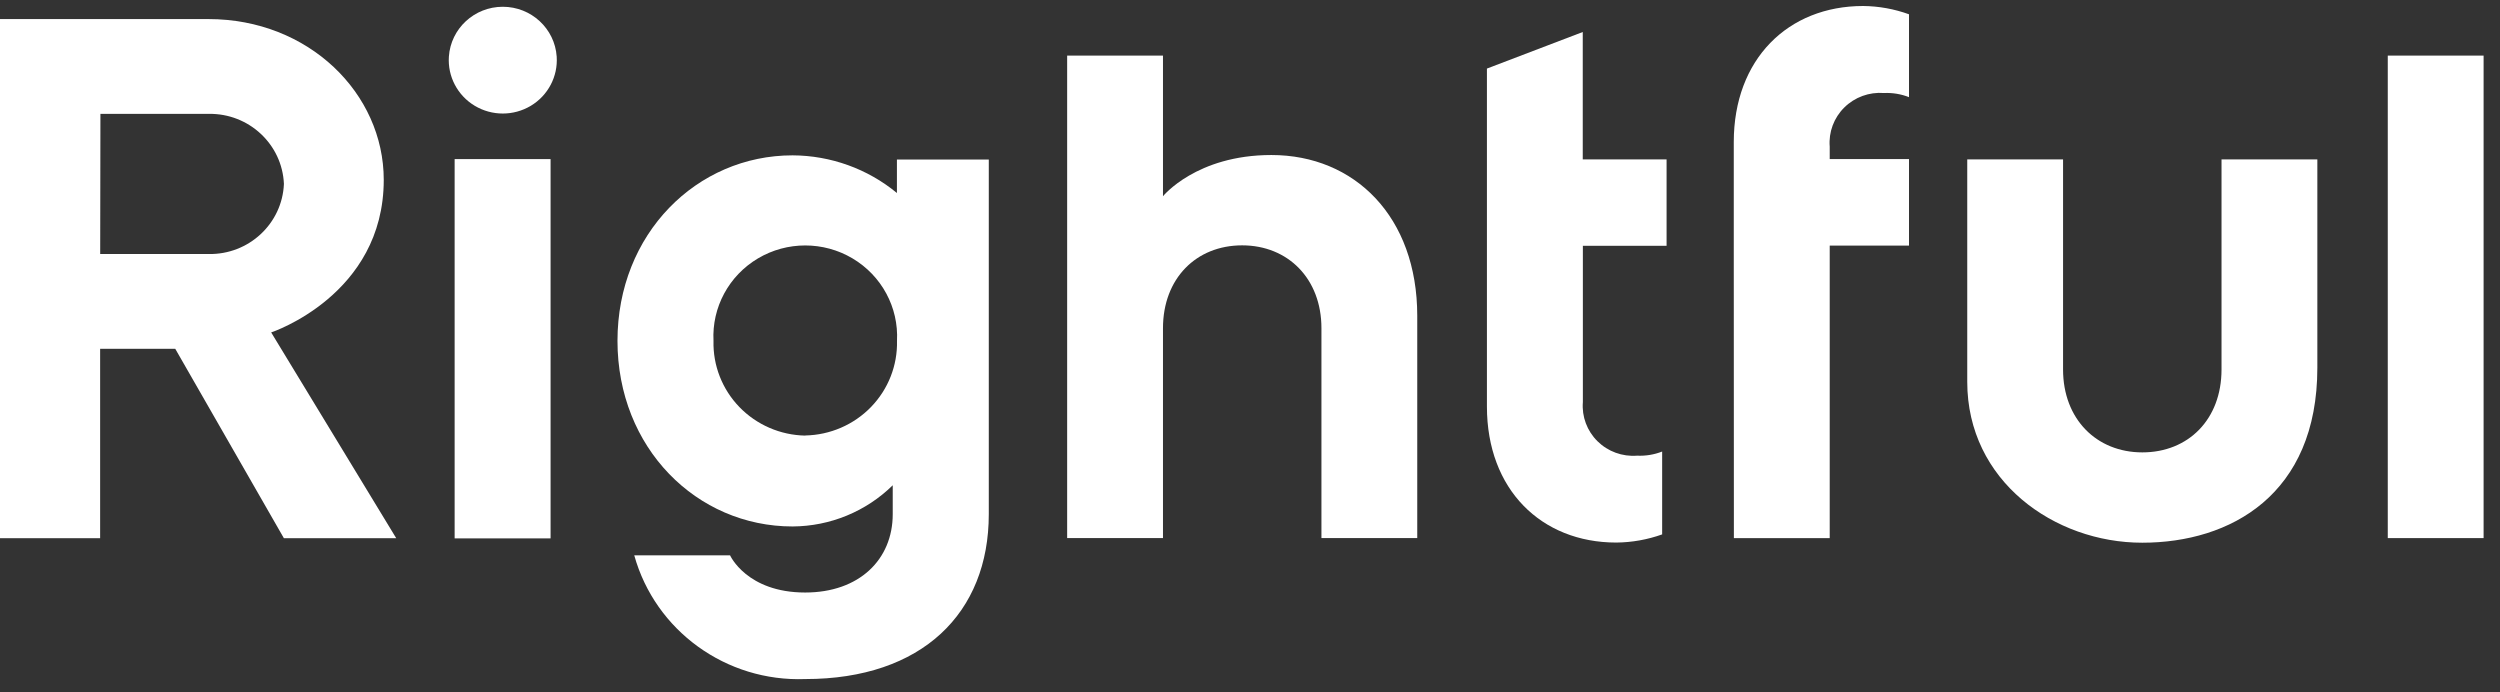
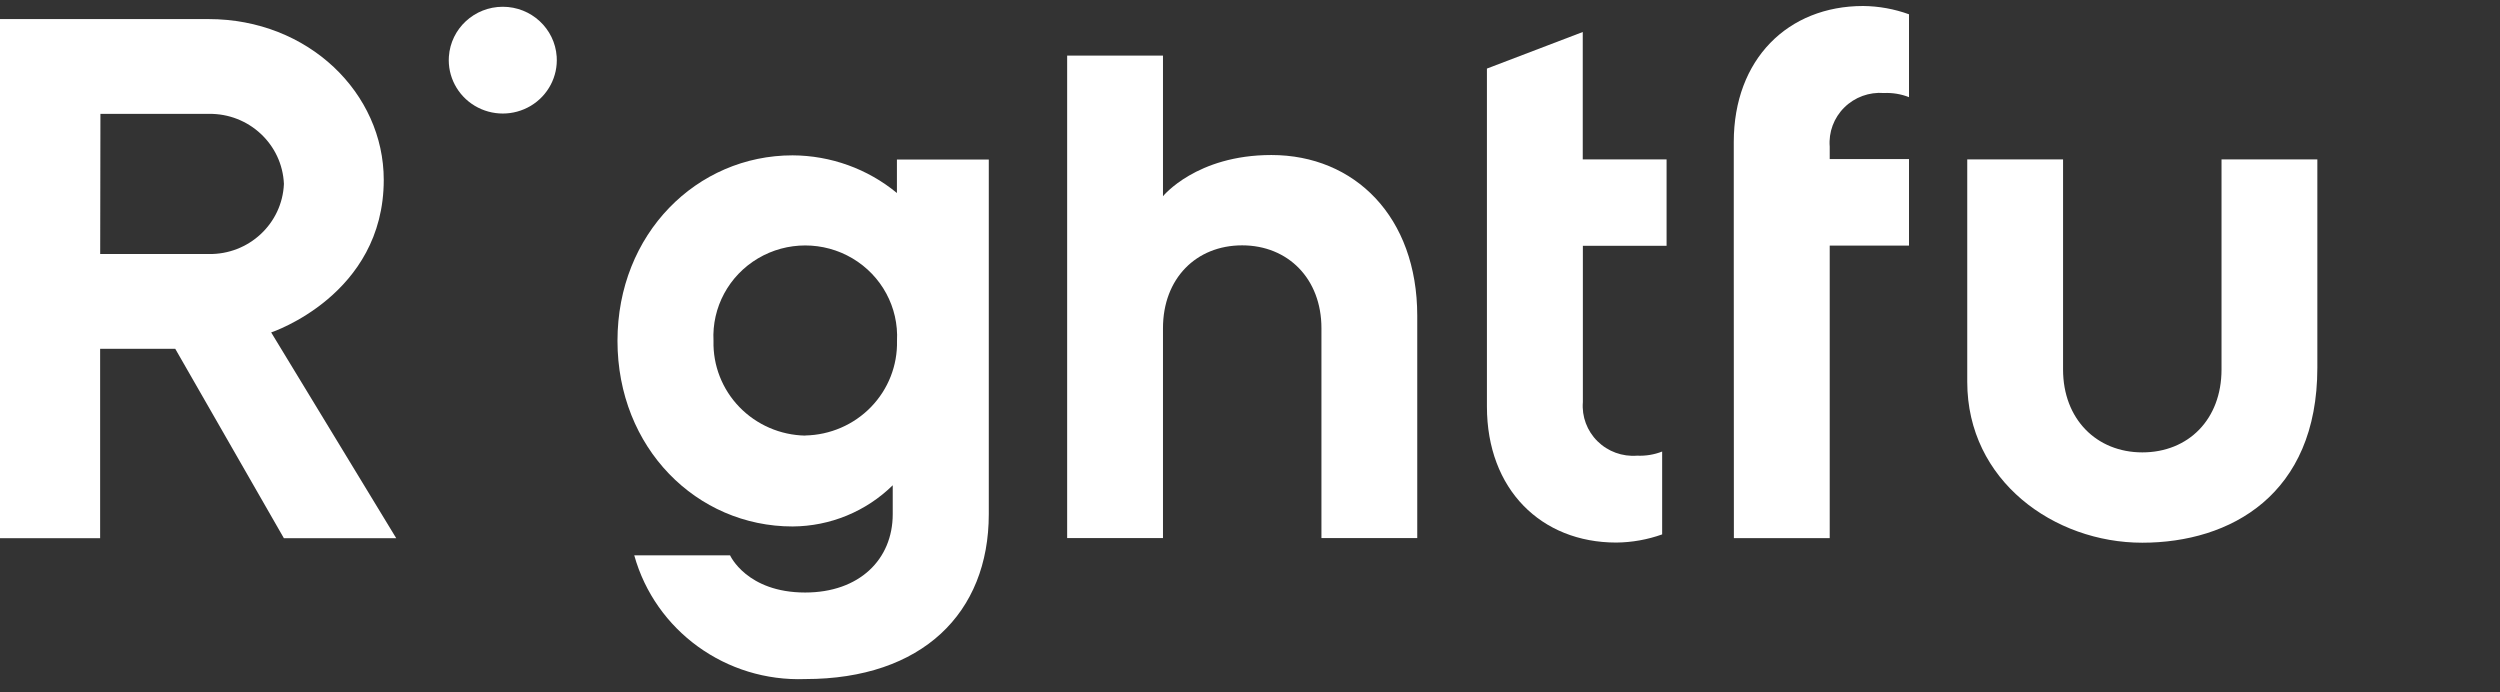
<svg xmlns="http://www.w3.org/2000/svg" width="130" height="36" viewBox="0 0 130 36" fill="none">
  <rect x="0" y="0" width="130" height="36" fill="#333333" stroke="none" />
  <path fill-rule="evenodd" clip-rule="evenodd" d="M5.207 18.136H9.112L14.761 27.985H20.603L14.101 17.286C14.101 17.286 19.955 15.353 19.955 9.352C19.955 4.852 16.05 0.992 10.843 0.992H0V27.985H5.207V18.136ZM10.846 13.209H5.21L5.222 5.921H10.858C12.944 5.889 14.676 7.505 14.764 9.565C14.676 11.63 12.937 13.248 10.846 13.209Z" fill="white" />
  <path fill-rule="evenodd" clip-rule="evenodd" d="M46.64 8.294H47.723H51.417V26.736C51.417 31.882 47.947 35.311 41.875 35.311C37.76 35.466 34.077 32.802 32.981 28.878H37.964C37.964 28.878 38.83 30.811 41.869 30.811C44.684 30.811 46.422 29.094 46.422 26.736V25.234C45.038 26.596 43.168 27.366 41.215 27.376C36.226 27.376 32.109 23.295 32.109 17.724C32.109 12.153 36.232 8.078 41.215 8.078C43.199 8.087 45.117 8.779 46.64 10.036V8.294ZM38.451 21.169C39.347 22.093 40.578 22.627 41.873 22.651V22.645C43.166 22.62 44.397 22.088 45.292 21.165C46.187 20.242 46.674 19.005 46.644 17.726C46.734 15.984 45.844 14.335 44.331 13.437C42.818 12.539 40.927 12.539 39.414 13.437C37.901 14.335 37.012 15.984 37.102 17.726C37.07 19.006 37.556 20.245 38.451 21.169Z" fill="white" />
  <path d="M73.697 16.421V27.981H68.715V17.067C68.715 14.494 66.977 12.758 64.591 12.758C62.206 12.758 60.475 14.476 60.475 17.067V27.981H55.492V2.891H60.475V10.204C60.475 10.204 62.206 8.061 66.111 8.061C70.446 8.061 73.697 11.275 73.697 16.421Z" fill="white" />
  <path d="M90.156 12.747V7.385C90.156 3.076 92.978 0.312 96.883 0.312C97.697 0.32 98.504 0.466 99.268 0.743V5.052C98.854 4.89 98.411 4.817 97.966 4.837C97.201 4.777 96.448 5.051 95.905 5.588C95.362 6.124 95.084 6.869 95.145 7.625V8.272H99.268V12.772H95.145V27.982H90.162L90.156 12.747Z" fill="white" />
  <path d="M102.297 19.856V8.289H107.279V19.215C107.279 21.788 109.017 23.524 111.402 23.524C113.788 23.524 115.519 21.813 115.519 19.215V8.289H120.502V19.123C120.502 25.734 115.974 28.221 111.396 28.221C106.818 28.221 102.297 25.002 102.297 19.856Z" fill="white" />
-   <path d="M129.147 27.981H124.164V2.891H129.147V27.981Z" fill="white" />
  <path d="M86.662 12.781V8.288H82.303V1.664L77.32 3.566V21.141C77.32 25.45 80.142 28.213 84.047 28.213C84.86 28.206 85.667 28.062 86.432 27.789V23.48C86.019 23.642 85.575 23.715 85.13 23.695C84.365 23.755 83.612 23.481 83.069 22.944C82.526 22.408 82.248 21.663 82.309 20.907V12.781H86.662Z" fill="white" />
  <path d="M23.342 2.943C23.441 1.485 24.666 0.352 26.145 0.352C27.624 0.352 28.849 1.485 28.948 2.943C29.017 3.977 28.499 4.963 27.603 5.501C26.707 6.038 25.583 6.038 24.687 5.501C23.791 4.963 23.272 3.977 23.342 2.943Z" fill="white" />
-   <rect x="23.641" y="8.273" width="4.989" height="19.723" fill="white" />
</svg>